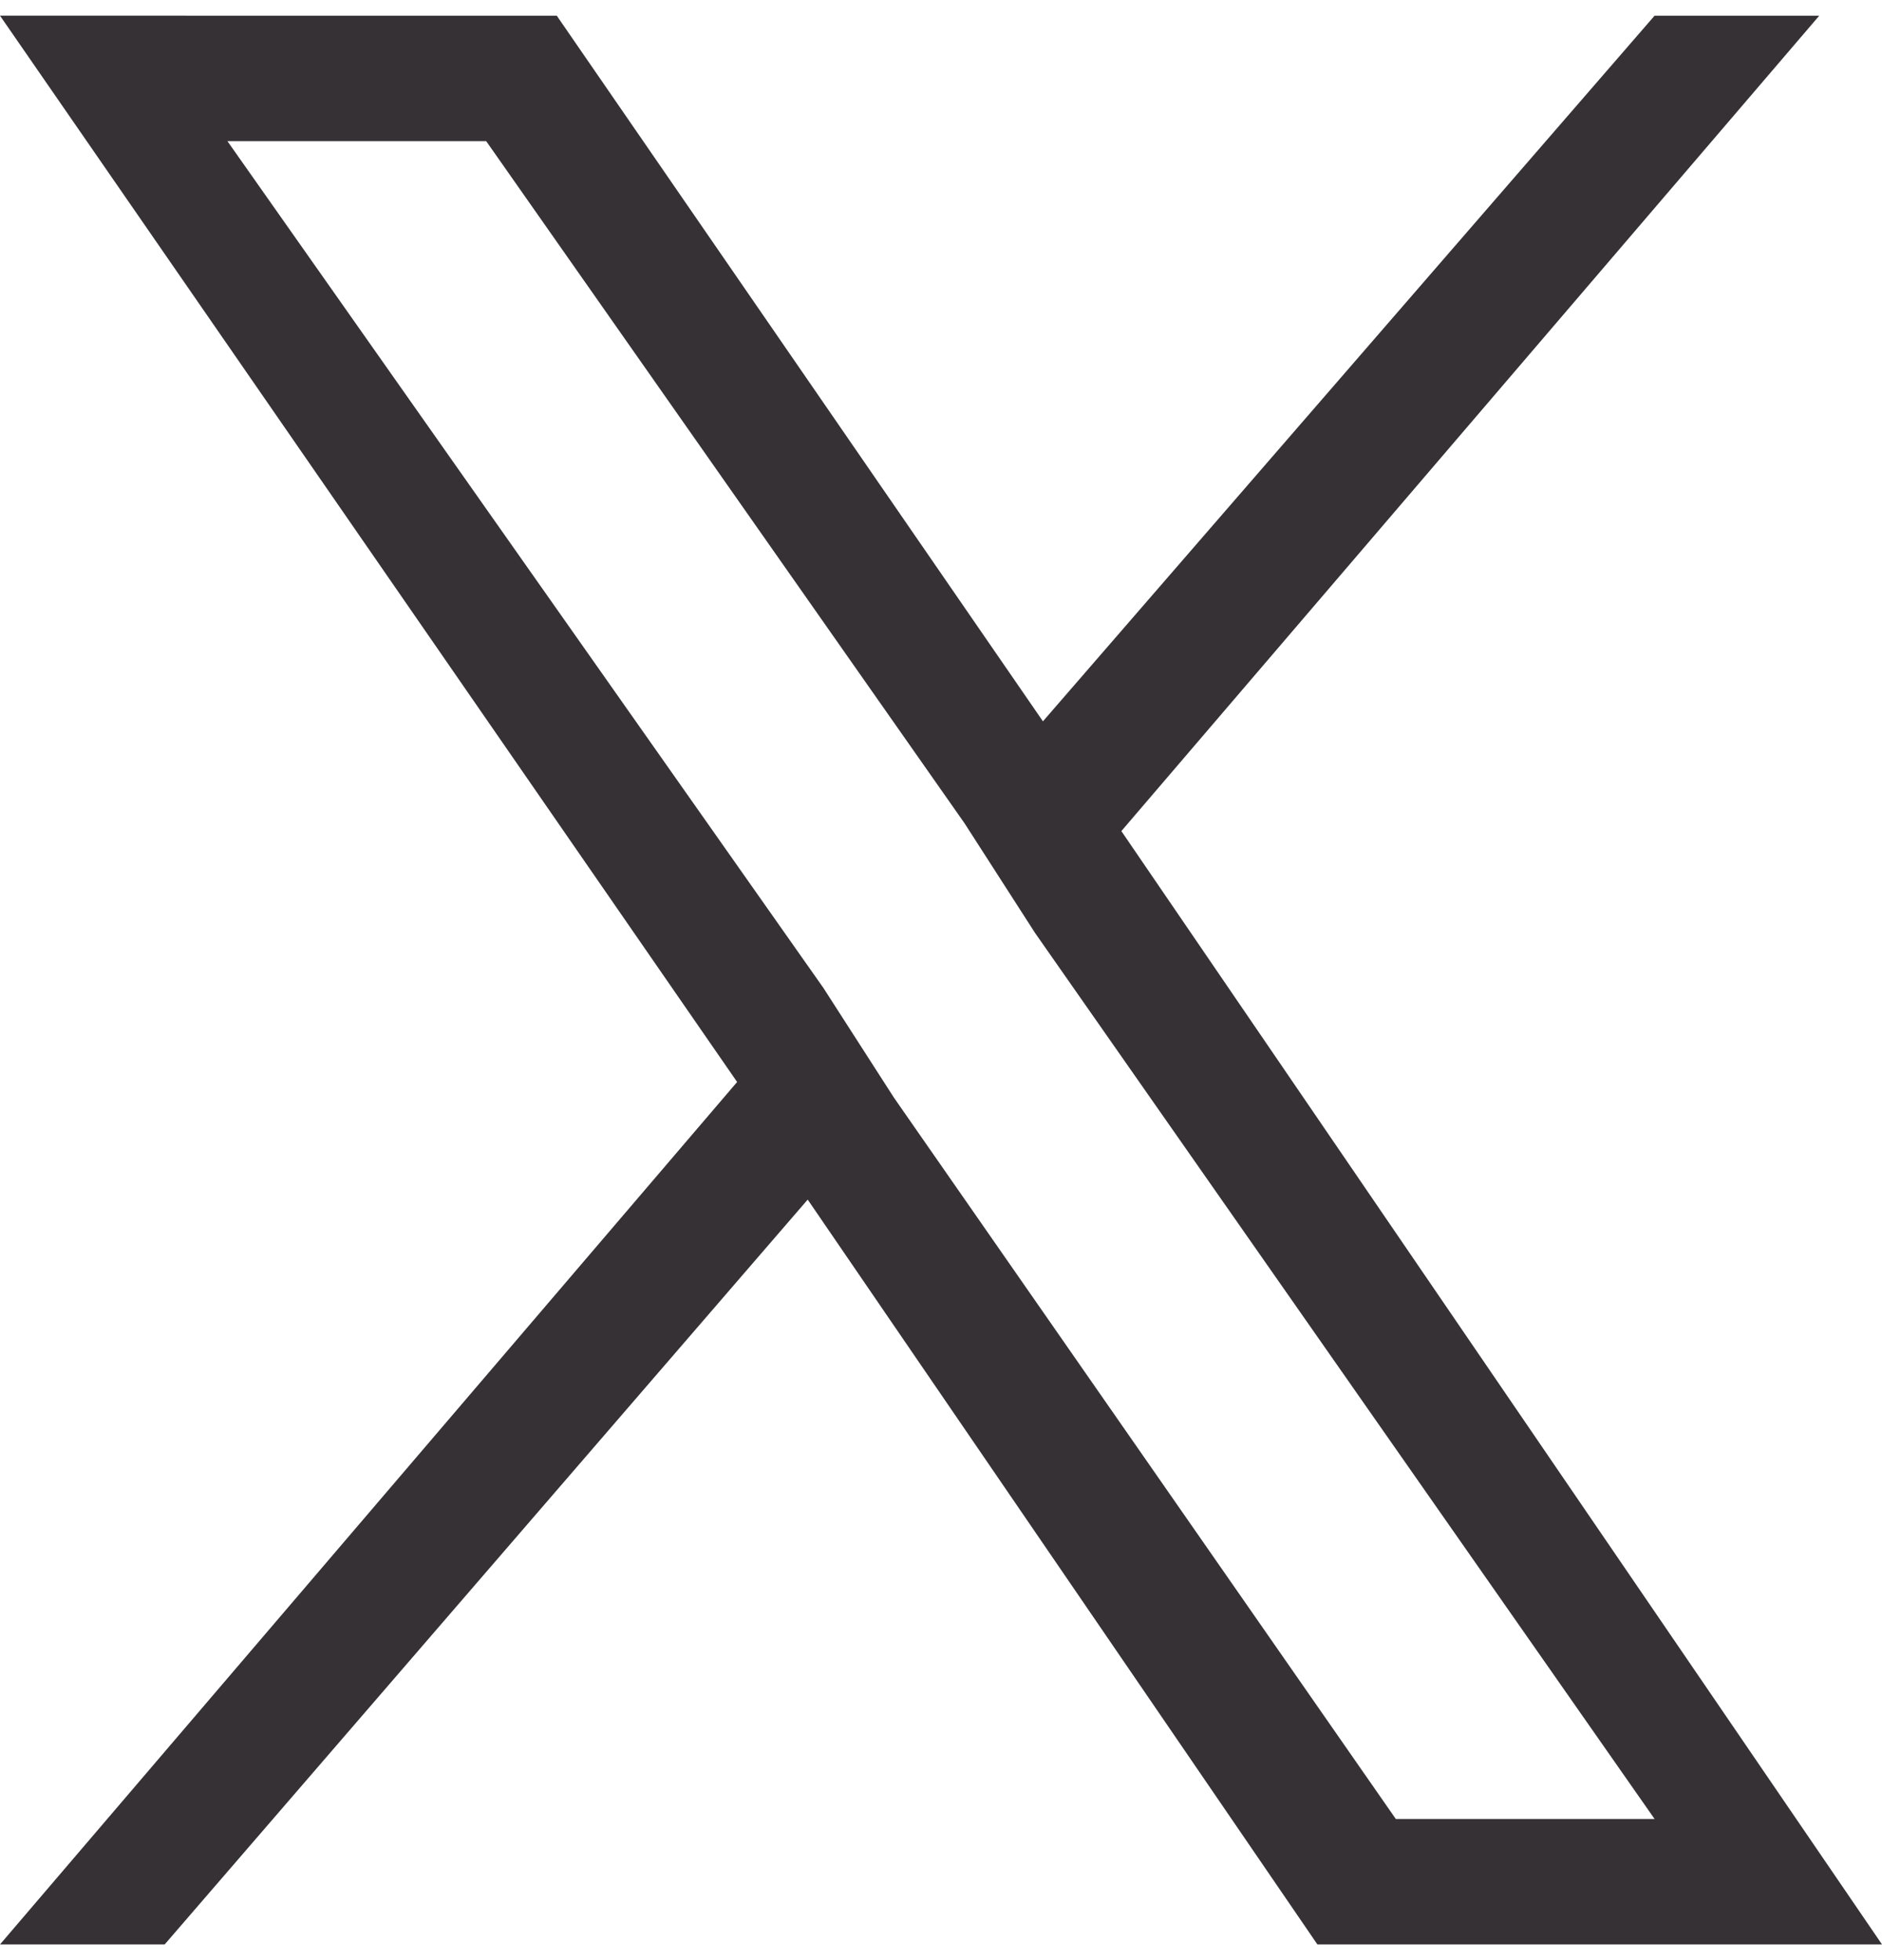
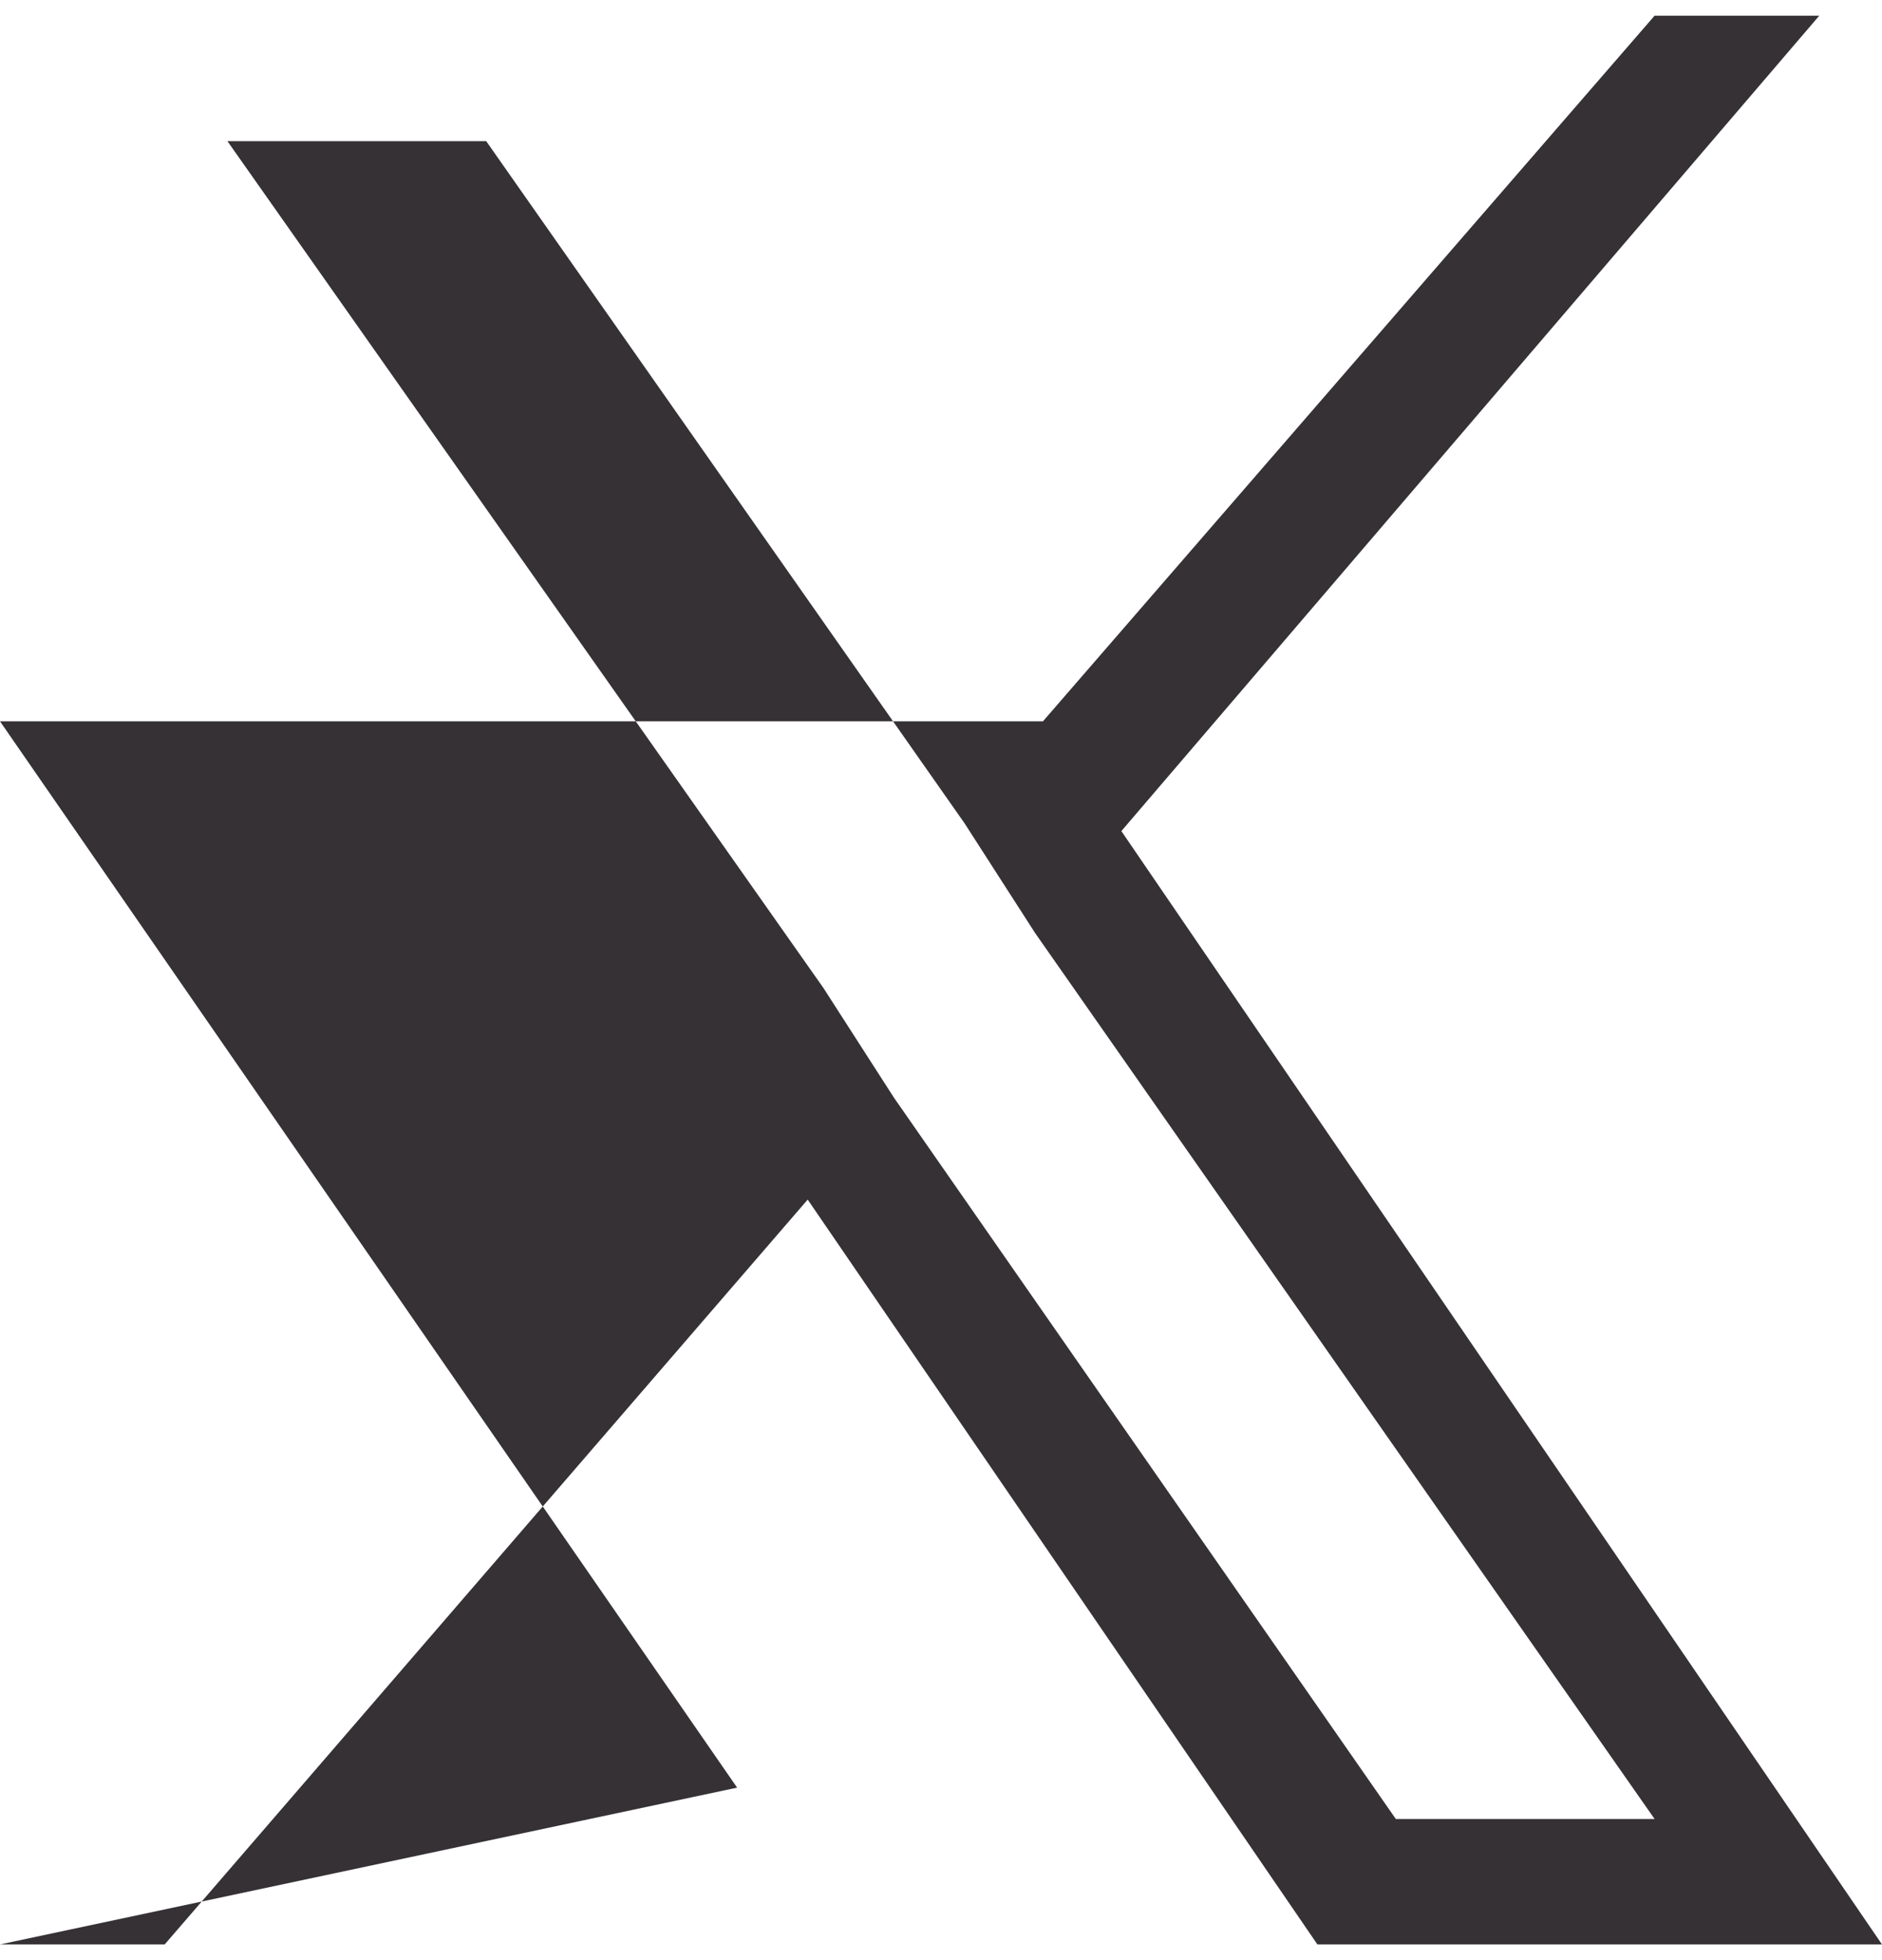
<svg xmlns="http://www.w3.org/2000/svg" version="1.1" id="_イヤー_2" x="0px" y="0px" viewBox="0 0 24 25" style="enable-background:new 0 0 24 25;" xml:space="preserve">
  <style type="text/css">
	.st0{fill:none;}
	.st1{fill:#353135;}
</style>
  <g>
-     <rect class="st0" width="24" height="25" />
-     <path class="st1" d="M14.3,10.6l8.9-10.4h-2.1l-7.8,9l-6.2-9H0l9.4,13.6L0,24.8h2.1l8.2-9.5l6.5,9.5H24L14.3,10.6L14.3,10.6z    M11.4,14l-0.9-1.4L2.9,1.8h3.3l6.1,8.7l0.9,1.4l7.9,11.3h-3.3L11.4,14L11.4,14z" />
+     <path class="st1" d="M14.3,10.6l8.9-10.4h-2.1l-7.8,9H0l9.4,13.6L0,24.8h2.1l8.2-9.5l6.5,9.5H24L14.3,10.6L14.3,10.6z    M11.4,14l-0.9-1.4L2.9,1.8h3.3l6.1,8.7l0.9,1.4l7.9,11.3h-3.3L11.4,14L11.4,14z" />
  </g>
</svg>